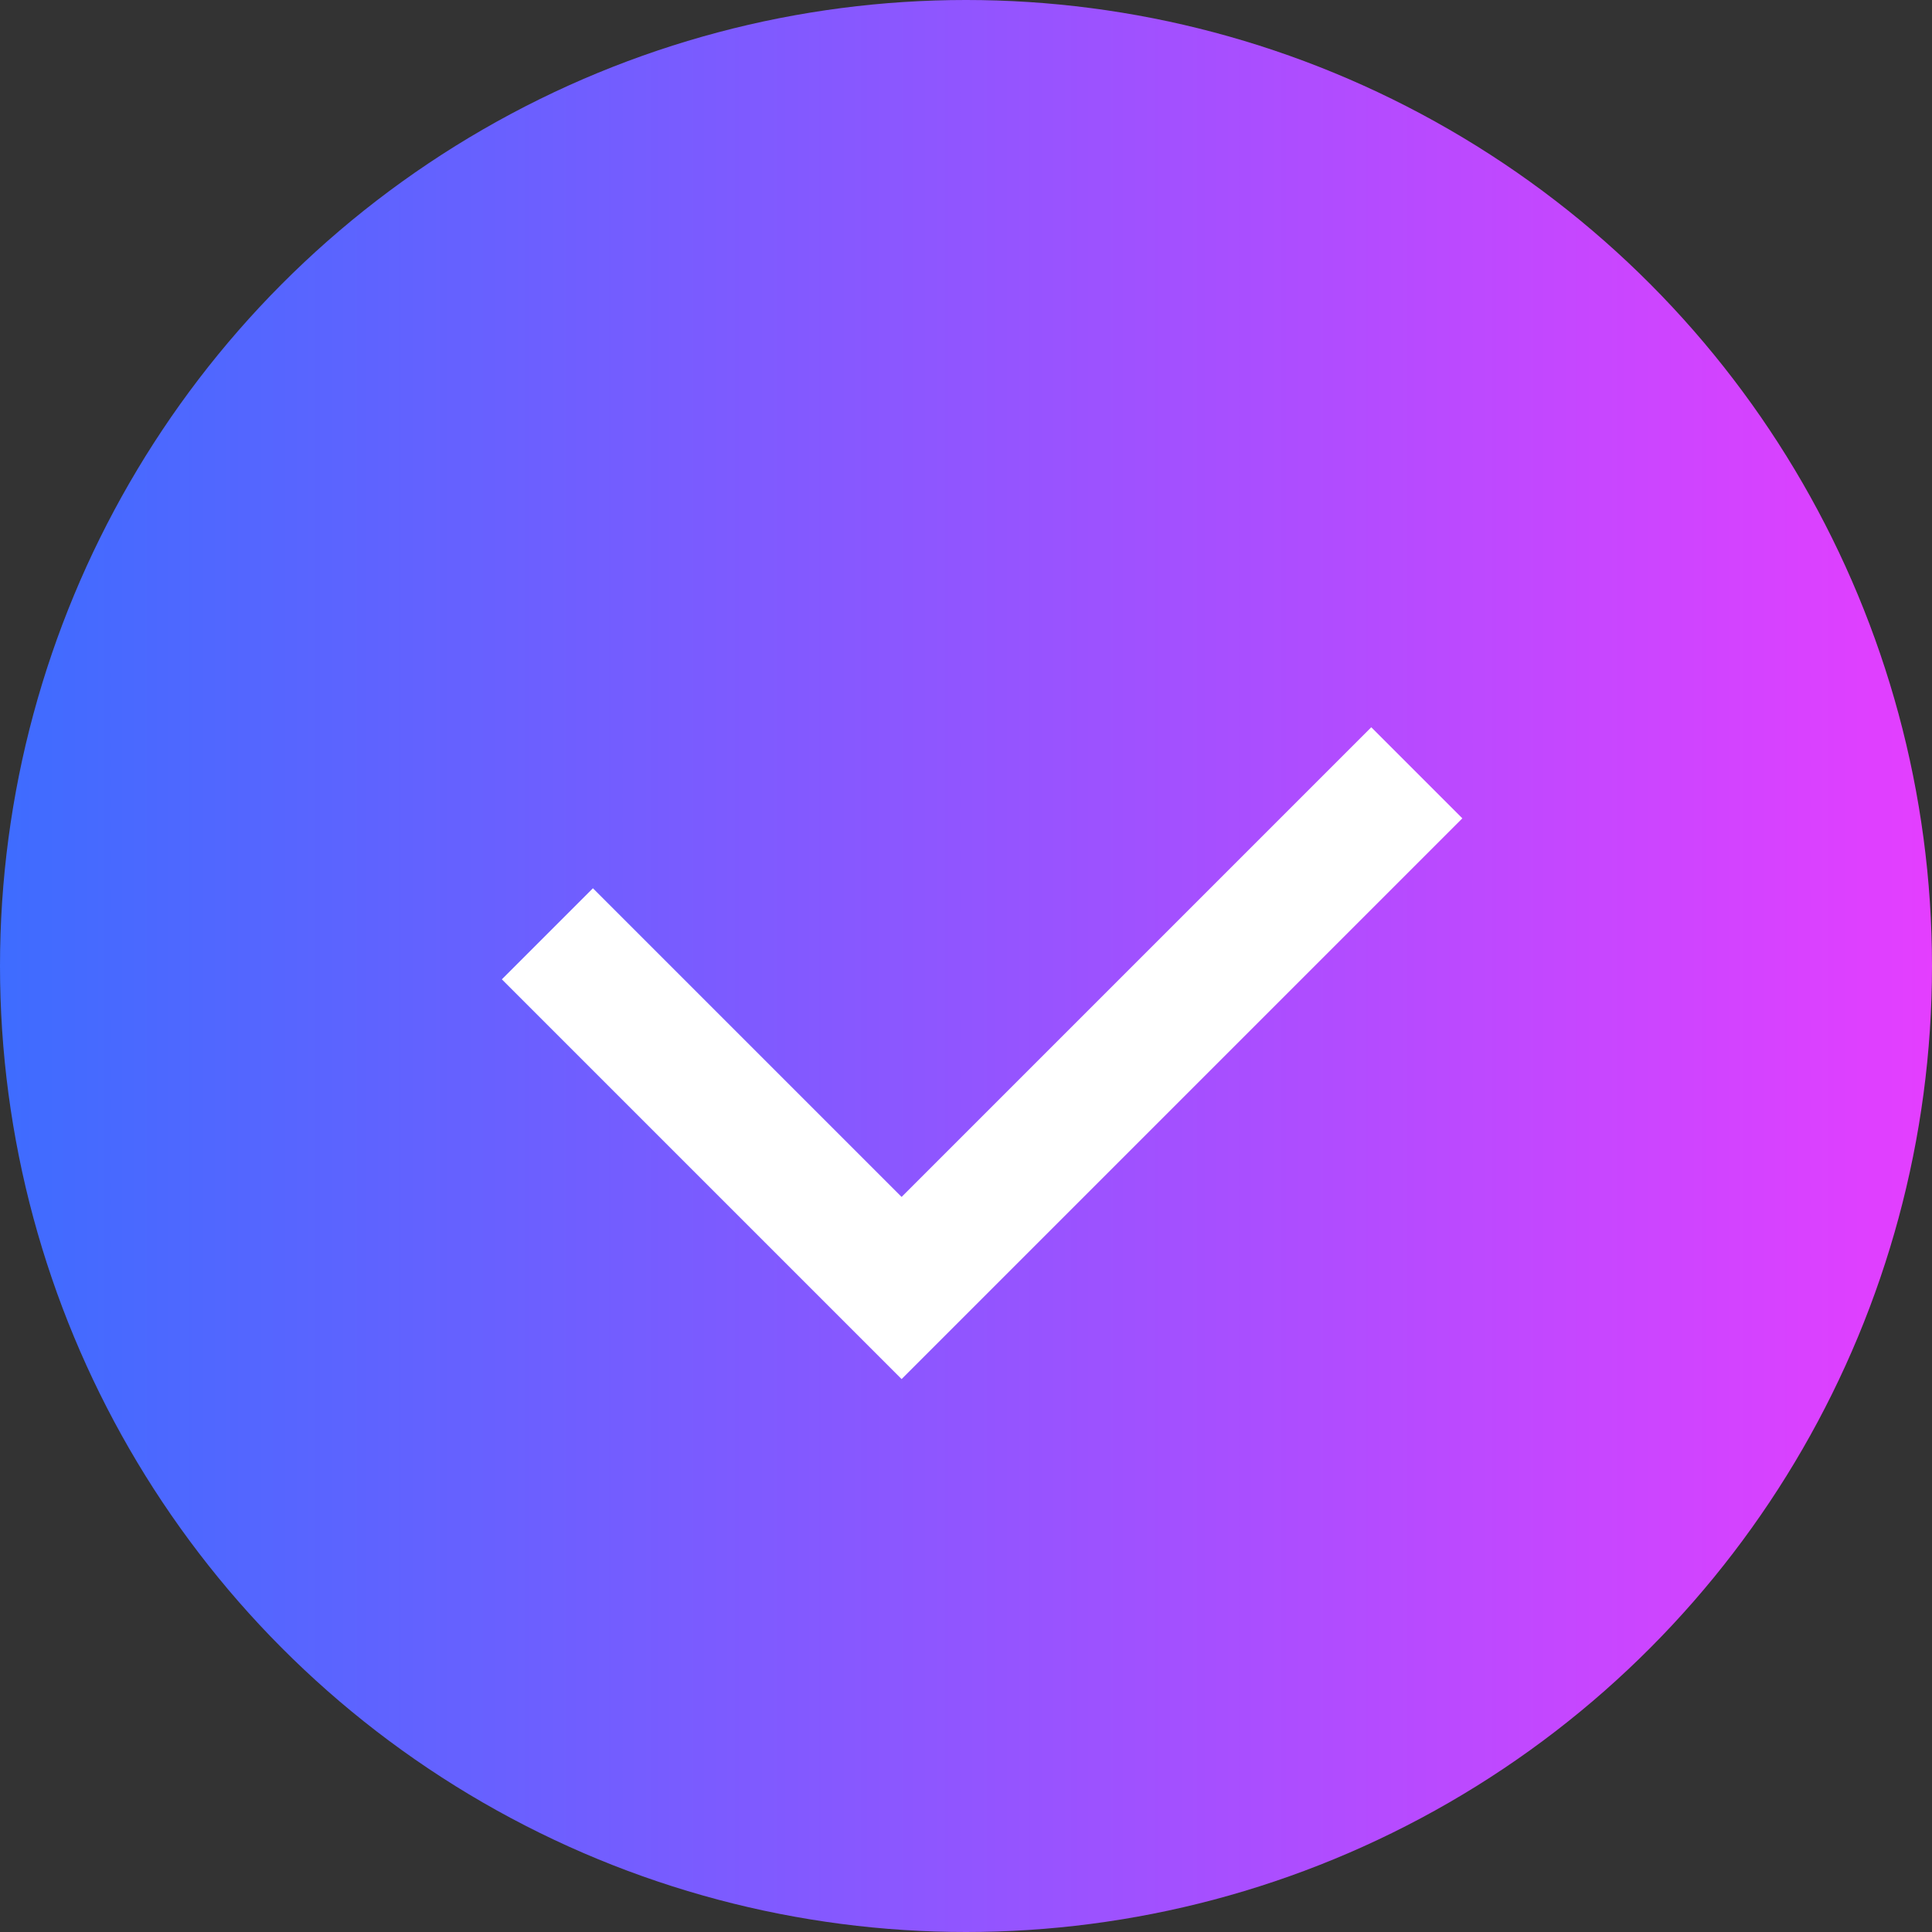
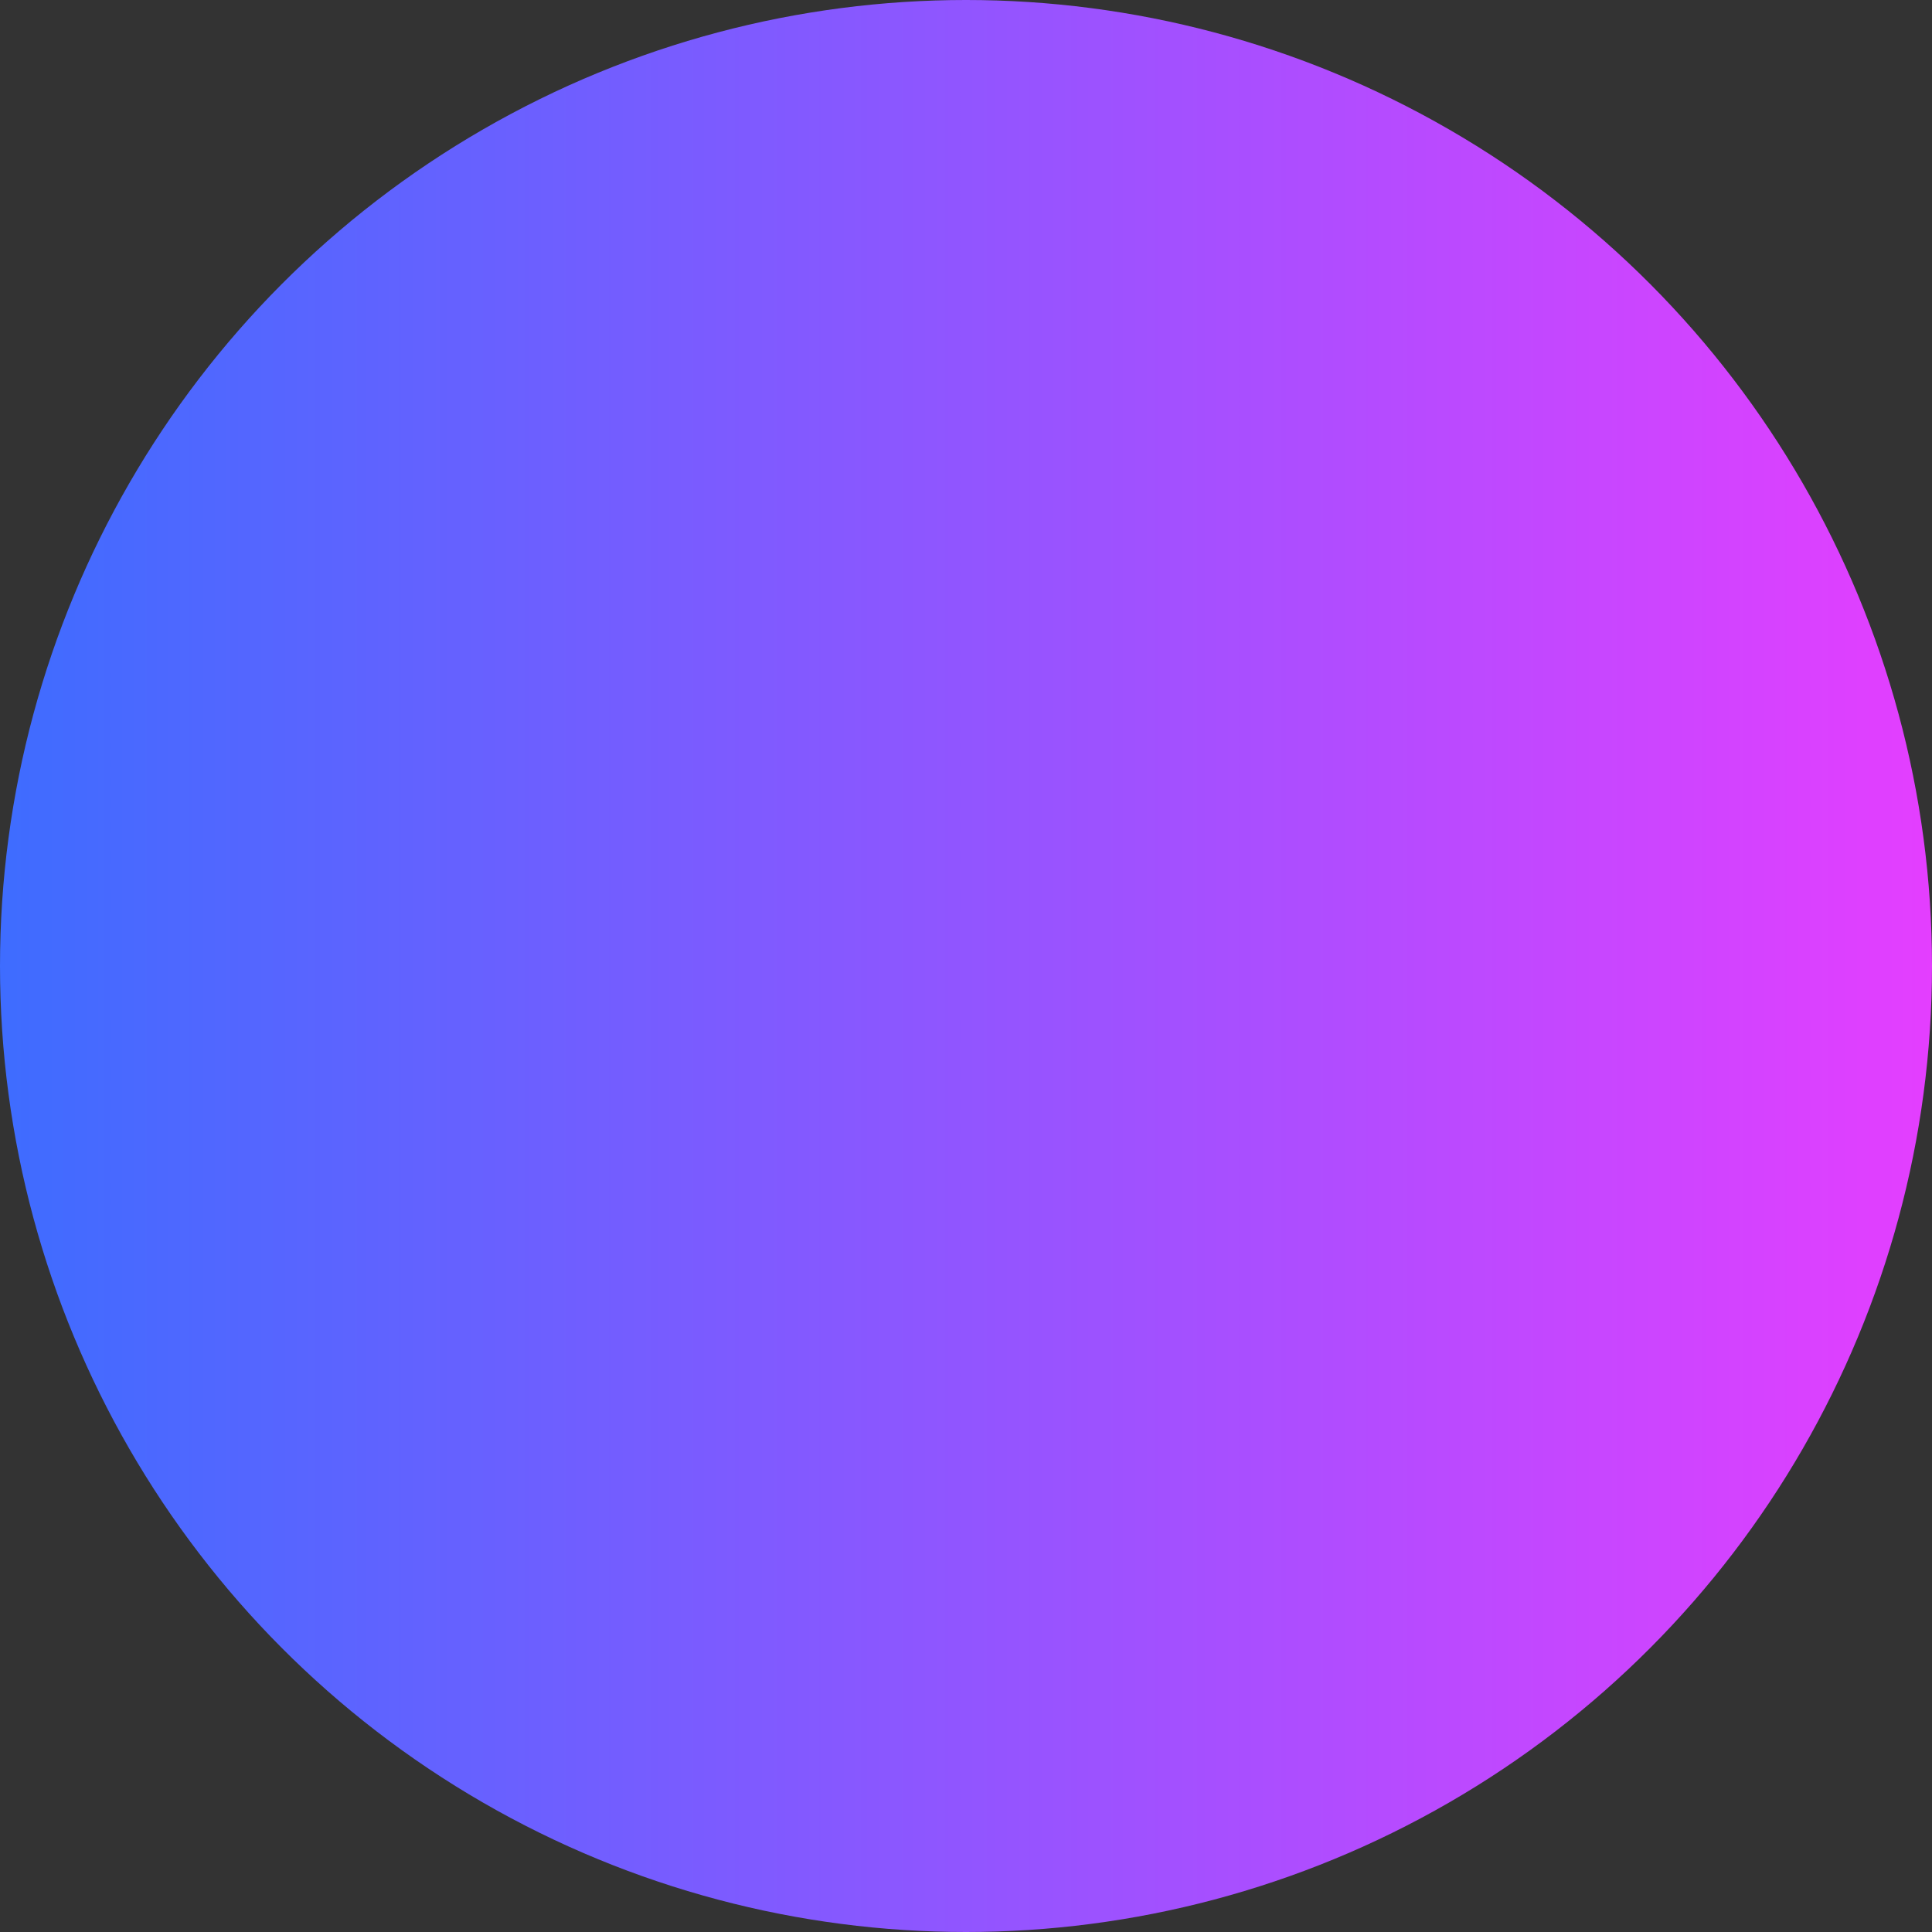
<svg xmlns="http://www.w3.org/2000/svg" width="30" height="30" viewBox="0 0 30 30" fill="none">
  <rect x="0" y="0" width="30" height="30" fill="#333333" stroke="none" />
  <circle cx="15" cy="15" r="15" fill="url(#paint0_linear_54_547)" />
-   <path d="M8.5 14.5L14 20L22 12" stroke="white" stroke-width="2" />
  <defs>
    <linearGradient id="paint0_linear_54_547" x1="0" y1="15" x2="30" y2="15" gradientUnits="userSpaceOnUse">
      <stop stop-color="#3E6CFF" />
      <stop offset="1" stop-color="#E43EFF" />
    </linearGradient>
  </defs>
</svg>